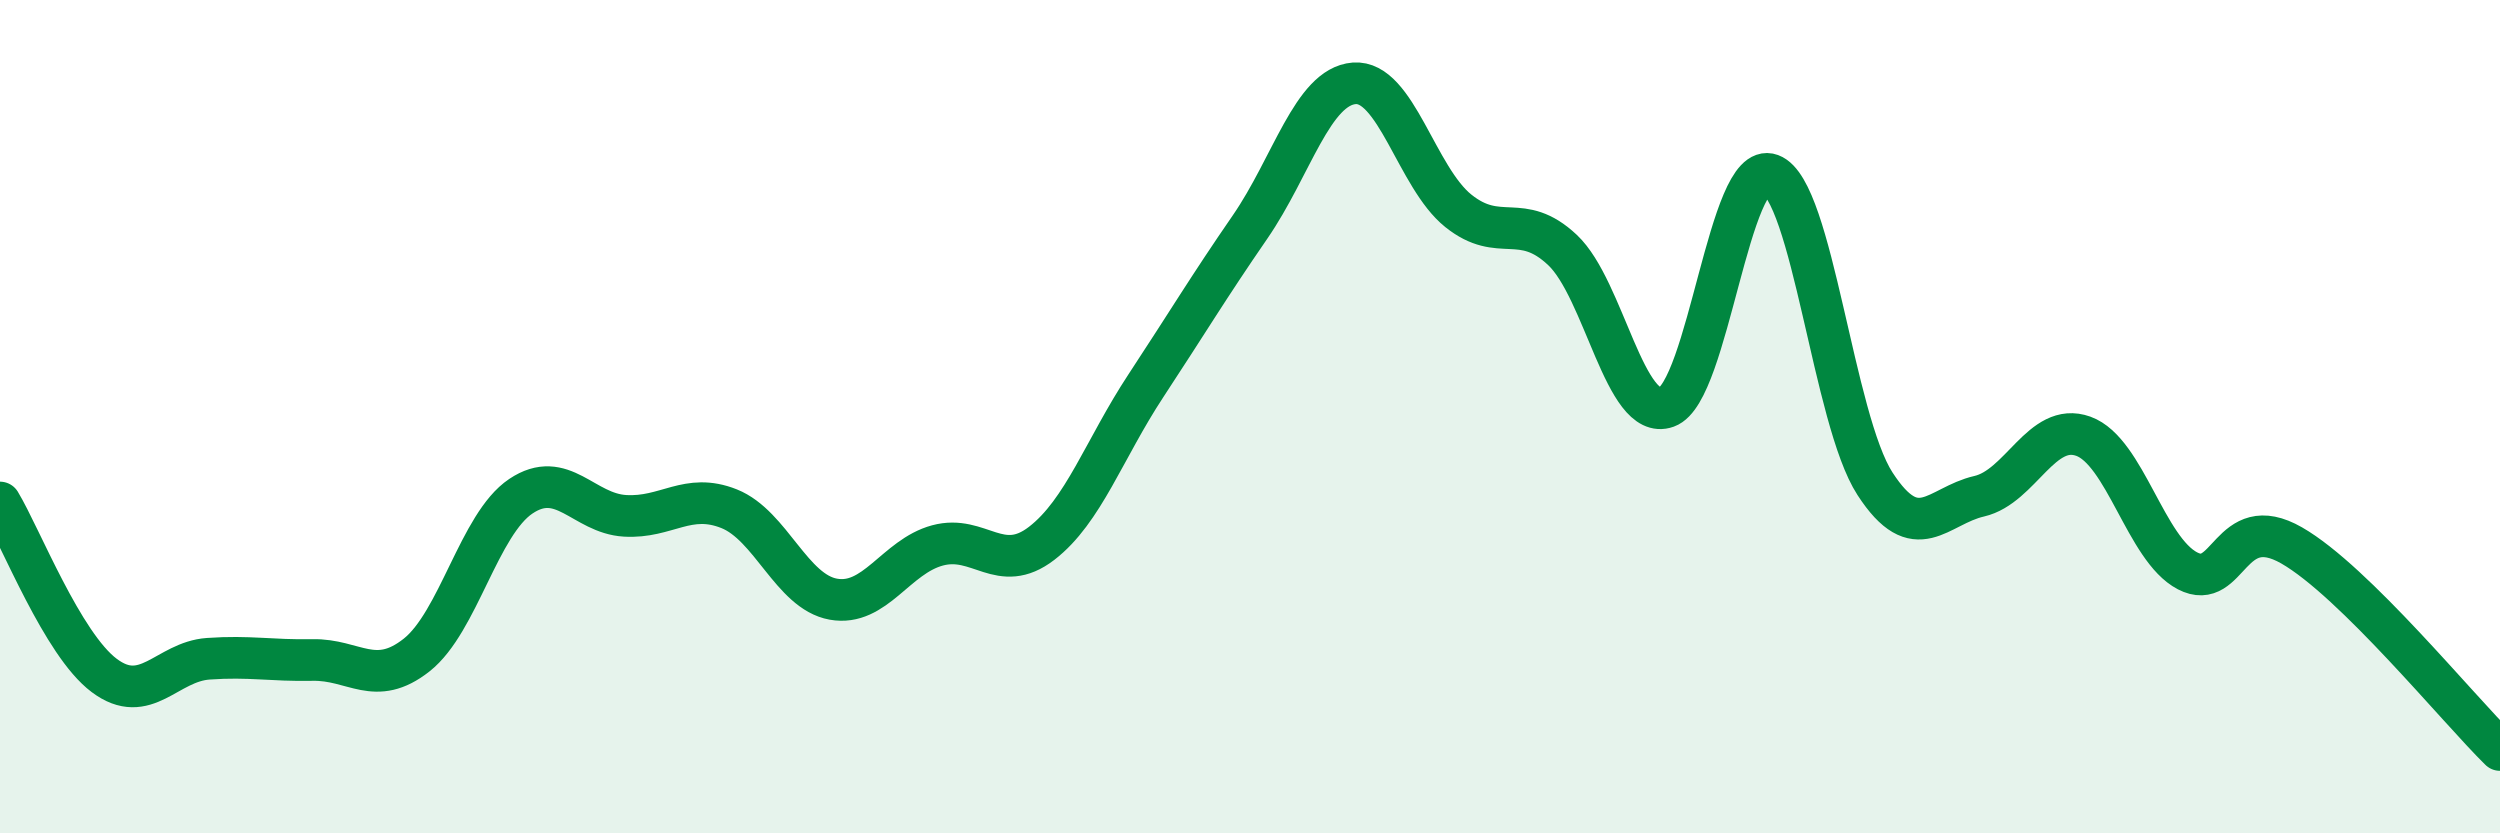
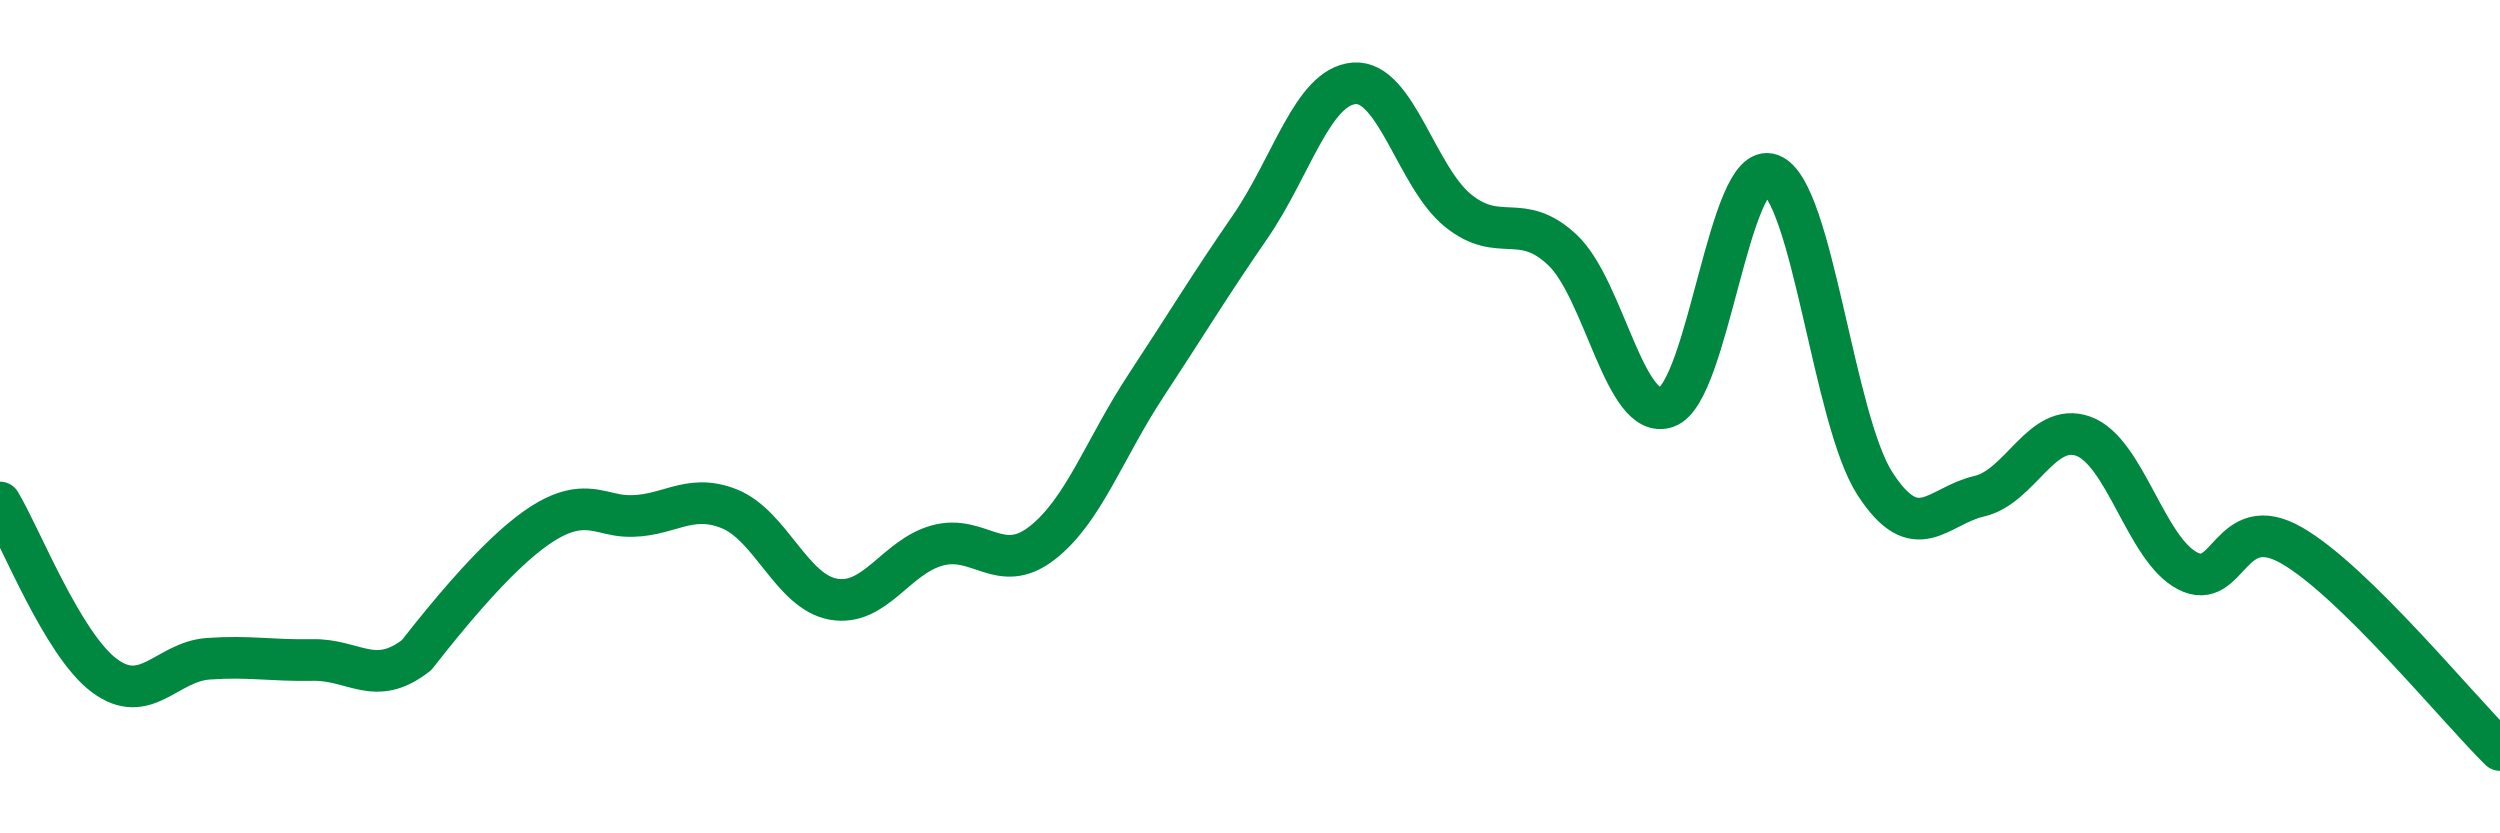
<svg xmlns="http://www.w3.org/2000/svg" width="60" height="20" viewBox="0 0 60 20">
-   <path d="M 0,12.06 C 0.5,12.89 1.5,15.46 2.5,16.21 C 3.5,16.96 4,15.88 5,15.81 C 6,15.74 6.5,15.86 7.5,15.84 C 8.5,15.82 9,16.51 10,15.72 C 11,14.93 11.5,12.58 12.5,11.91 C 13.5,11.24 14,12.32 15,12.38 C 16,12.44 16.5,11.81 17.5,12.21 C 18.5,12.61 19,14.2 20,14.38 C 21,14.56 21.5,13.36 22.5,13.09 C 23.5,12.82 24,13.81 25,13.04 C 26,12.27 26.5,10.78 27.5,9.26 C 28.5,7.74 29,6.9 30,5.45 C 31,4 31.5,2.08 32.5,2 C 33.5,1.92 34,4.26 35,5.06 C 36,5.86 36.5,5.06 37.5,6 C 38.5,6.94 39,10.13 40,9.77 C 41,9.41 41.5,3.82 42.5,4.19 C 43.5,4.56 44,10.07 45,11.61 C 46,13.15 46.5,12.14 47.5,11.91 C 48.5,11.68 49,10.11 50,10.47 C 51,10.83 51.5,13.18 52.5,13.7 C 53.5,14.22 53.5,12.23 55,13.09 C 56.5,13.95 59,17.02 60,18L60 20L0 20Z" fill="#008740" opacity="0.1" stroke-linecap="round" stroke-linejoin="round" />
-   <path d="M 0,12.06 C 0.5,12.89 1.5,15.46 2.5,16.21 C 3.5,16.96 4,15.88 5,15.81 C 6,15.74 6.5,15.86 7.5,15.84 C 8.5,15.82 9,16.51 10,15.72 C 11,14.93 11.5,12.58 12.5,11.91 C 13.5,11.24 14,12.32 15,12.38 C 16,12.44 16.5,11.81 17.5,12.21 C 18.5,12.61 19,14.2 20,14.38 C 21,14.56 21.5,13.36 22.5,13.09 C 23.5,12.82 24,13.81 25,13.04 C 26,12.27 26.5,10.78 27.5,9.26 C 28.5,7.74 29,6.9 30,5.45 C 31,4 31.5,2.08 32.5,2 C 33.5,1.92 34,4.26 35,5.06 C 36,5.86 36.5,5.06 37.5,6 C 38.5,6.94 39,10.13 40,9.77 C 41,9.41 41.5,3.82 42.5,4.19 C 43.5,4.56 44,10.07 45,11.61 C 46,13.15 46.5,12.14 47.5,11.91 C 48.5,11.68 49,10.11 50,10.47 C 51,10.83 51.5,13.18 52.5,13.7 C 53.5,14.22 53.5,12.23 55,13.09 C 56.5,13.95 59,17.02 60,18" stroke="#008740" stroke-width="1" fill="none" stroke-linecap="round" stroke-linejoin="round" />
+   <path d="M 0,12.06 C 0.5,12.89 1.5,15.46 2.5,16.21 C 3.5,16.96 4,15.88 5,15.81 C 6,15.74 6.5,15.86 7.5,15.84 C 8.5,15.82 9,16.51 10,15.72 C 13.5,11.24 14,12.32 15,12.38 C 16,12.44 16.5,11.81 17.5,12.21 C 18.5,12.61 19,14.2 20,14.38 C 21,14.56 21.5,13.36 22.5,13.09 C 23.5,12.82 24,13.81 25,13.04 C 26,12.27 26.5,10.78 27.5,9.26 C 28.5,7.74 29,6.9 30,5.45 C 31,4 31.5,2.08 32.5,2 C 33.5,1.92 34,4.26 35,5.06 C 36,5.86 36.5,5.06 37.5,6 C 38.5,6.94 39,10.13 40,9.77 C 41,9.41 41.5,3.82 42.5,4.19 C 43.5,4.56 44,10.07 45,11.61 C 46,13.15 46.5,12.14 47.5,11.91 C 48.5,11.68 49,10.11 50,10.47 C 51,10.83 51.5,13.18 52.5,13.7 C 53.5,14.22 53.5,12.23 55,13.09 C 56.5,13.95 59,17.02 60,18" stroke="#008740" stroke-width="1" fill="none" stroke-linecap="round" stroke-linejoin="round" />
</svg>